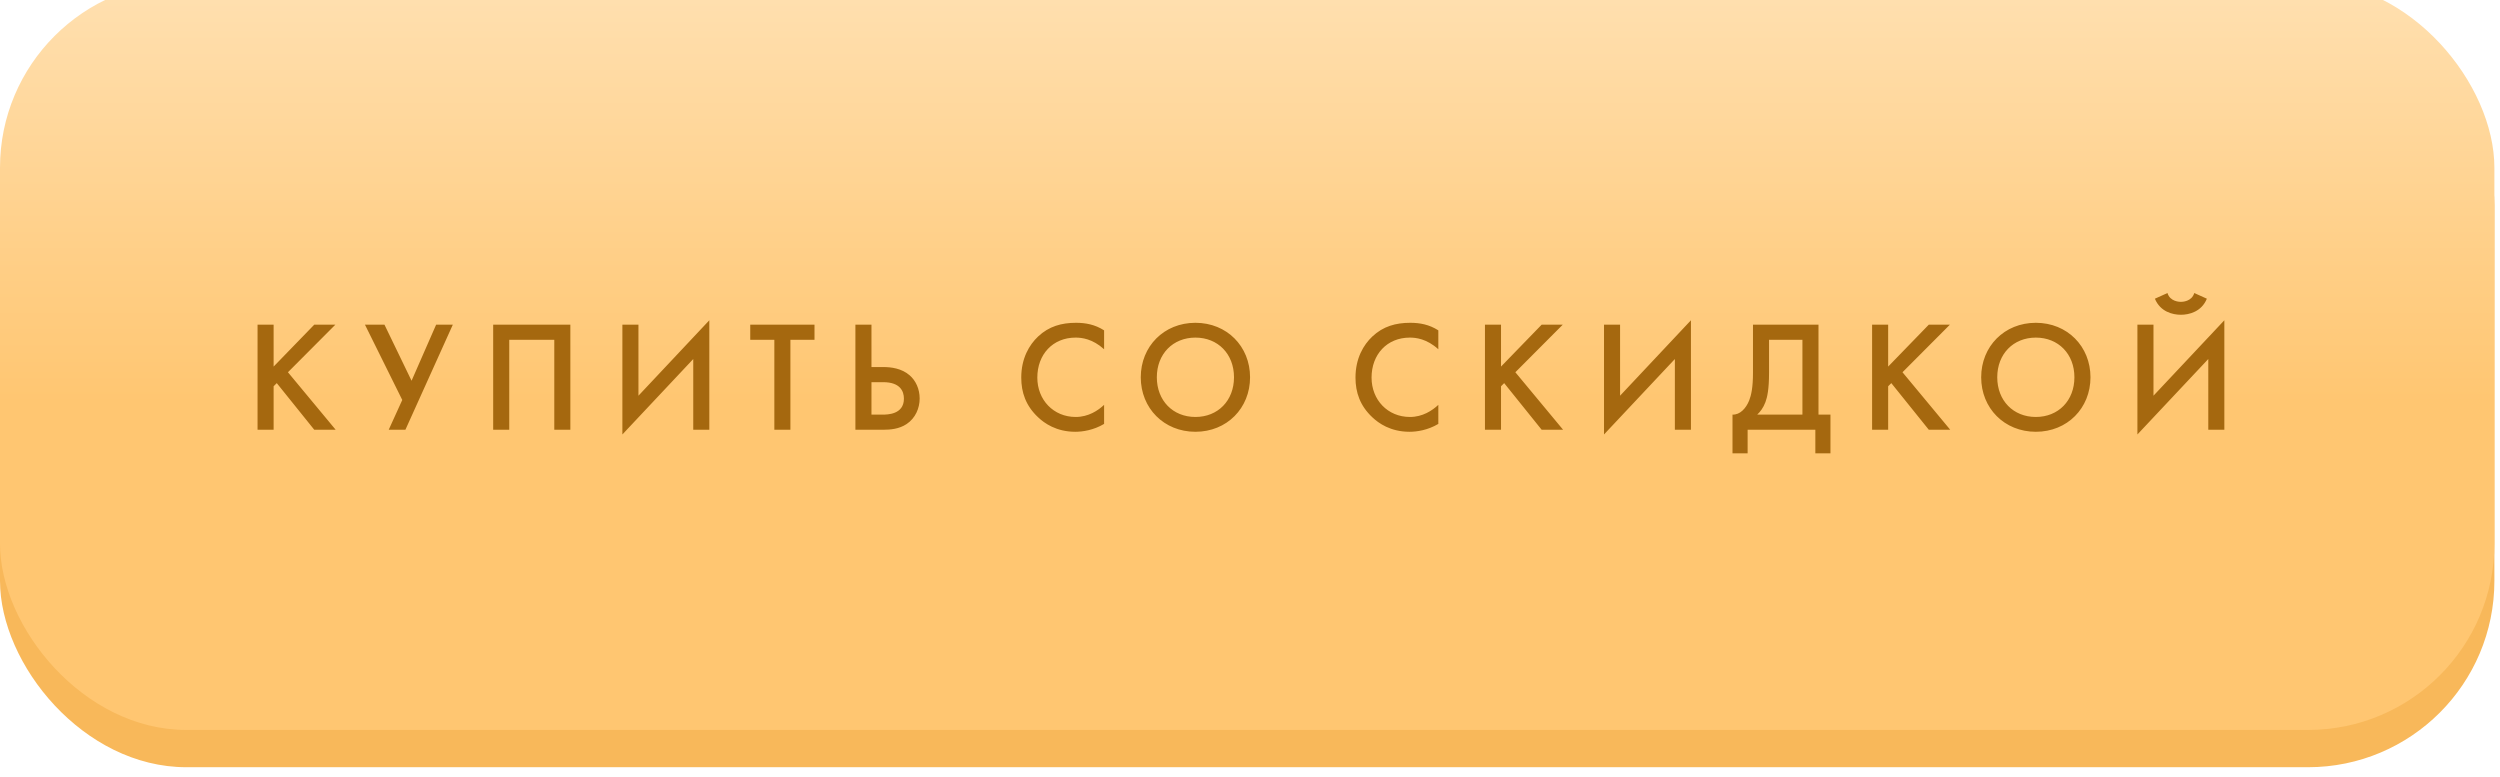
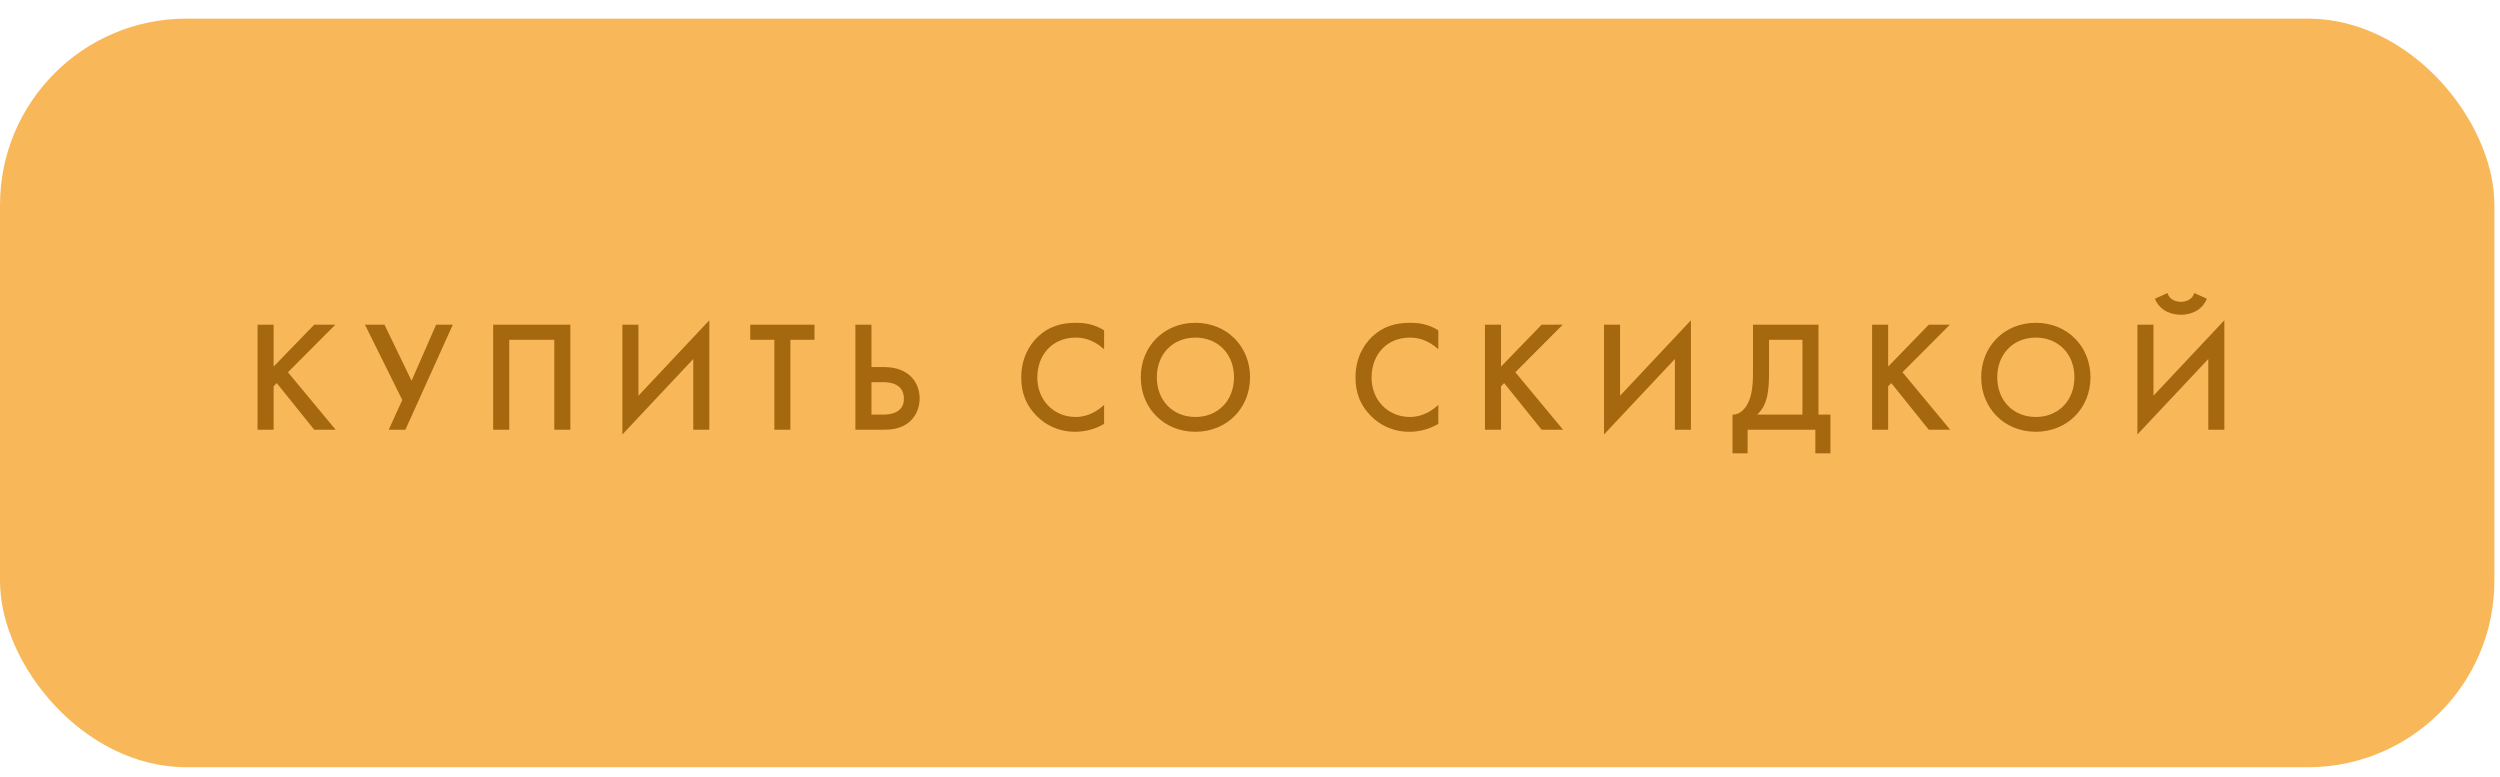
<svg xmlns="http://www.w3.org/2000/svg" width="235" height="73" viewBox="0 0 235 73" fill="none">
  <rect y="1.752" width="234.473" height="70.367" rx="17.519" fill="#F8B85A" />
  <g filter="url(#filter0_i_2005_2)">
-     <rect width="234.473" height="70.367" rx="17.519" fill="url(#paint0_linear_2005_2)" />
-   </g>
+     </g>
  <path d="M25.72 30.52V34.458L29.539 30.52H31.523L27.067 34.991L31.552 40.395H29.539L26.016 36.013L25.72 36.309V40.395H24.21V30.52H25.72ZM34.305 30.52H36.14L38.687 35.791L40.996 30.52H42.565L38.109 40.395H36.54L37.813 37.597L34.305 30.52ZM46.359 30.52H53.613V40.395H52.103V31.942H47.87V40.395H46.359V30.52ZM65.166 40.395V33.748L58.504 40.839V30.52H60.014V37.197L66.676 30.106V40.395H65.166ZM76.563 31.942H74.298V40.395H72.788V31.942H70.523V30.52H76.563V31.942ZM80.408 40.395V30.52H81.918V34.503H83.043C83.754 34.503 84.761 34.621 85.516 35.287C86.078 35.776 86.448 36.56 86.448 37.463C86.448 38.366 86.049 39.314 85.219 39.862C84.509 40.335 83.665 40.395 83.058 40.395H80.408ZM81.918 35.924V38.973H82.984C83.384 38.973 84.968 38.973 84.968 37.478C84.968 36.768 84.612 35.924 83.014 35.924H81.918ZM103.785 31.053V32.83C102.689 31.838 101.668 31.734 101.105 31.734C98.959 31.734 97.508 33.318 97.508 35.495C97.508 37.582 99.018 39.195 101.12 39.195C102.305 39.195 103.222 38.589 103.785 38.056V39.847C102.793 40.439 101.757 40.587 101.076 40.587C99.285 40.587 98.159 39.773 97.582 39.225C96.427 38.144 95.998 36.886 95.998 35.495C95.998 33.674 96.753 32.415 97.582 31.631C98.604 30.669 99.788 30.343 101.15 30.343C102.053 30.343 102.926 30.506 103.785 31.053ZM112.369 30.343C115.33 30.343 117.506 32.563 117.506 35.465C117.506 38.366 115.33 40.587 112.369 40.587C109.408 40.587 107.232 38.366 107.232 35.465C107.232 32.563 109.408 30.343 112.369 30.343ZM112.369 39.195C114.486 39.195 115.996 37.656 115.996 35.465C115.996 33.274 114.486 31.734 112.369 31.734C110.252 31.734 108.742 33.274 108.742 35.465C108.742 37.656 110.252 39.195 112.369 39.195ZM135.203 31.053V32.83C134.107 31.838 133.086 31.734 132.523 31.734C130.377 31.734 128.926 33.318 128.926 35.495C128.926 37.582 130.436 39.195 132.538 39.195C133.722 39.195 134.64 38.589 135.203 38.056V39.847C134.211 40.439 133.174 40.587 132.494 40.587C130.702 40.587 129.577 39.773 129 39.225C127.845 38.144 127.416 36.886 127.416 35.495C127.416 33.674 128.171 32.415 129 31.631C130.021 30.669 131.206 30.343 132.568 30.343C133.471 30.343 134.344 30.506 135.203 31.053ZM141.096 30.52V34.458L144.915 30.52H146.899L142.443 34.991L146.929 40.395H144.915L141.392 36.013L141.096 36.309V40.395H139.586V30.52H141.096ZM157.438 40.395V33.748L150.777 40.839V30.52H152.287V37.197L158.948 30.106V40.395H157.438ZM164.78 30.52H170.938V38.973H172.063V42.615H170.642V40.395H164.276V42.615H162.855V38.973C163.566 39.003 164.128 38.381 164.424 37.641C164.617 37.153 164.78 36.412 164.78 35.05V30.52ZM166.29 31.942V35.05C166.29 36.575 166.127 37.33 165.949 37.804C165.742 38.352 165.461 38.707 165.179 38.973H169.428V31.942H166.29ZM177.487 30.52V34.458L181.306 30.52H183.29L178.834 34.991L183.32 40.395H181.306L177.783 36.013L177.487 36.309V40.395H175.977V30.52H177.487ZM191.368 30.343C194.329 30.343 196.505 32.563 196.505 35.465C196.505 38.366 194.329 40.587 191.368 40.587C188.407 40.587 186.231 38.366 186.231 35.465C186.231 32.563 188.407 30.343 191.368 30.343ZM191.368 39.195C193.485 39.195 194.995 37.656 194.995 35.465C194.995 33.274 193.485 31.734 191.368 31.734C189.251 31.734 187.741 33.274 187.741 35.465C187.741 37.656 189.251 39.195 191.368 39.195ZM207.579 40.395V33.748L200.917 40.839V30.52H202.427V37.197L209.088 30.106V40.395H207.579ZM202.56 28.078L203.744 27.545C203.981 28.359 204.884 28.374 205.003 28.374C205.121 28.374 206.024 28.359 206.261 27.545L207.445 28.078C206.942 29.307 205.772 29.588 205.003 29.588C204.233 29.588 203.063 29.307 202.56 28.078Z" fill="#A5680F" />
  <defs>
    <filter id="filter0_i_2005_2" x="0" y="-1.752" width="234.473" height="72.119" filterUnits="userSpaceOnUse" color-interpolation-filters="sRGB">
      <feFlood flood-opacity="0" result="BackgroundImageFix" />
      <feBlend mode="normal" in="SourceGraphic" in2="BackgroundImageFix" result="shape" />
      <feColorMatrix in="SourceAlpha" type="matrix" values="0 0 0 0 0 0 0 0 0 0 0 0 0 0 0 0 0 0 127 0" result="hardAlpha" />
      <feOffset dy="-1.752" />
      <feGaussianBlur stdDeviation="1.869" />
      <feComposite in2="hardAlpha" operator="arithmetic" k2="-1" k3="1" />
      <feColorMatrix type="matrix" values="0 0 0 0 1 0 0 0 0 1 0 0 0 0 1 0 0 0 0.69 0" />
      <feBlend mode="normal" in2="shape" result="effect1_innerShadow_2005_2" />
    </filter>
    <linearGradient id="paint0_linear_2005_2" x1="109.041" y1="2.08506e-06" x2="109.041" y2="70.367" gradientUnits="userSpaceOnUse">
      <stop stop-color="#FFE0B1" />
      <stop offset="0.562" stop-color="#FFC671" />
    </linearGradient>
  </defs>
</svg>